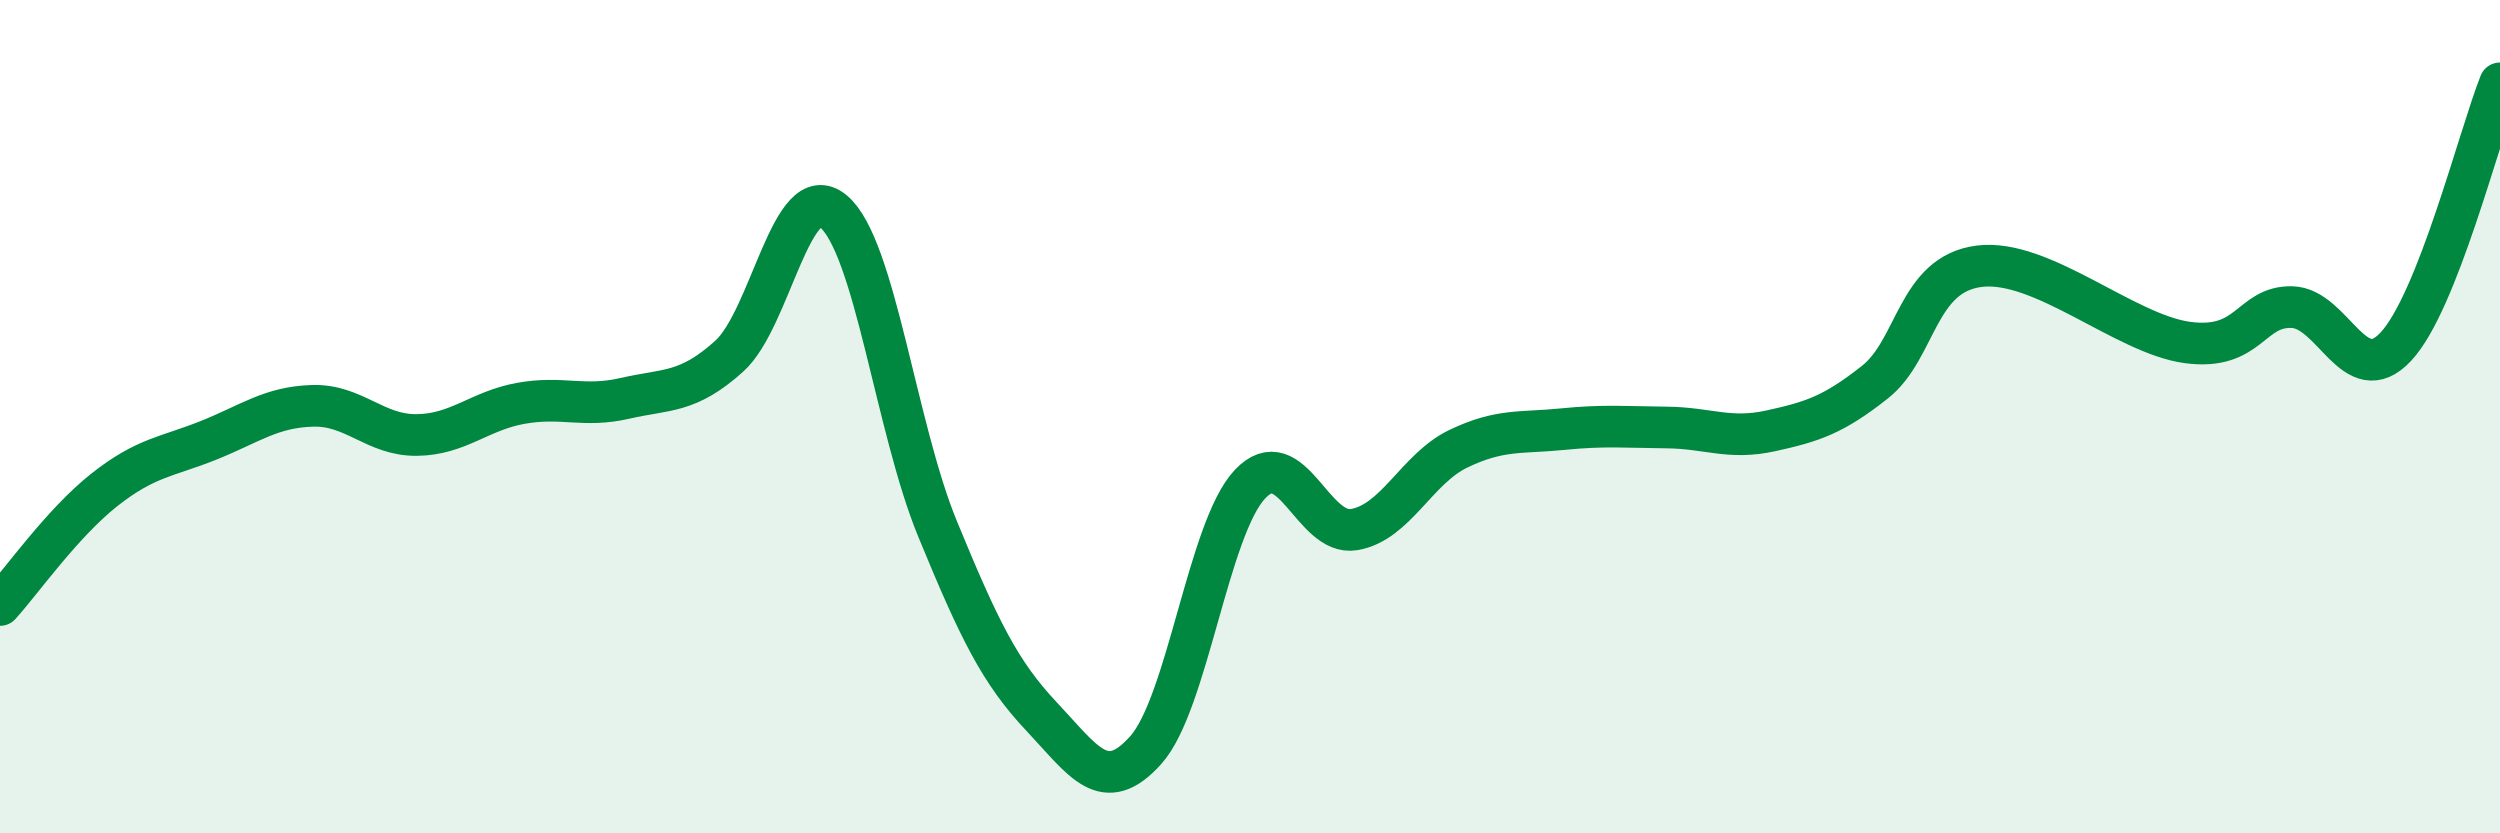
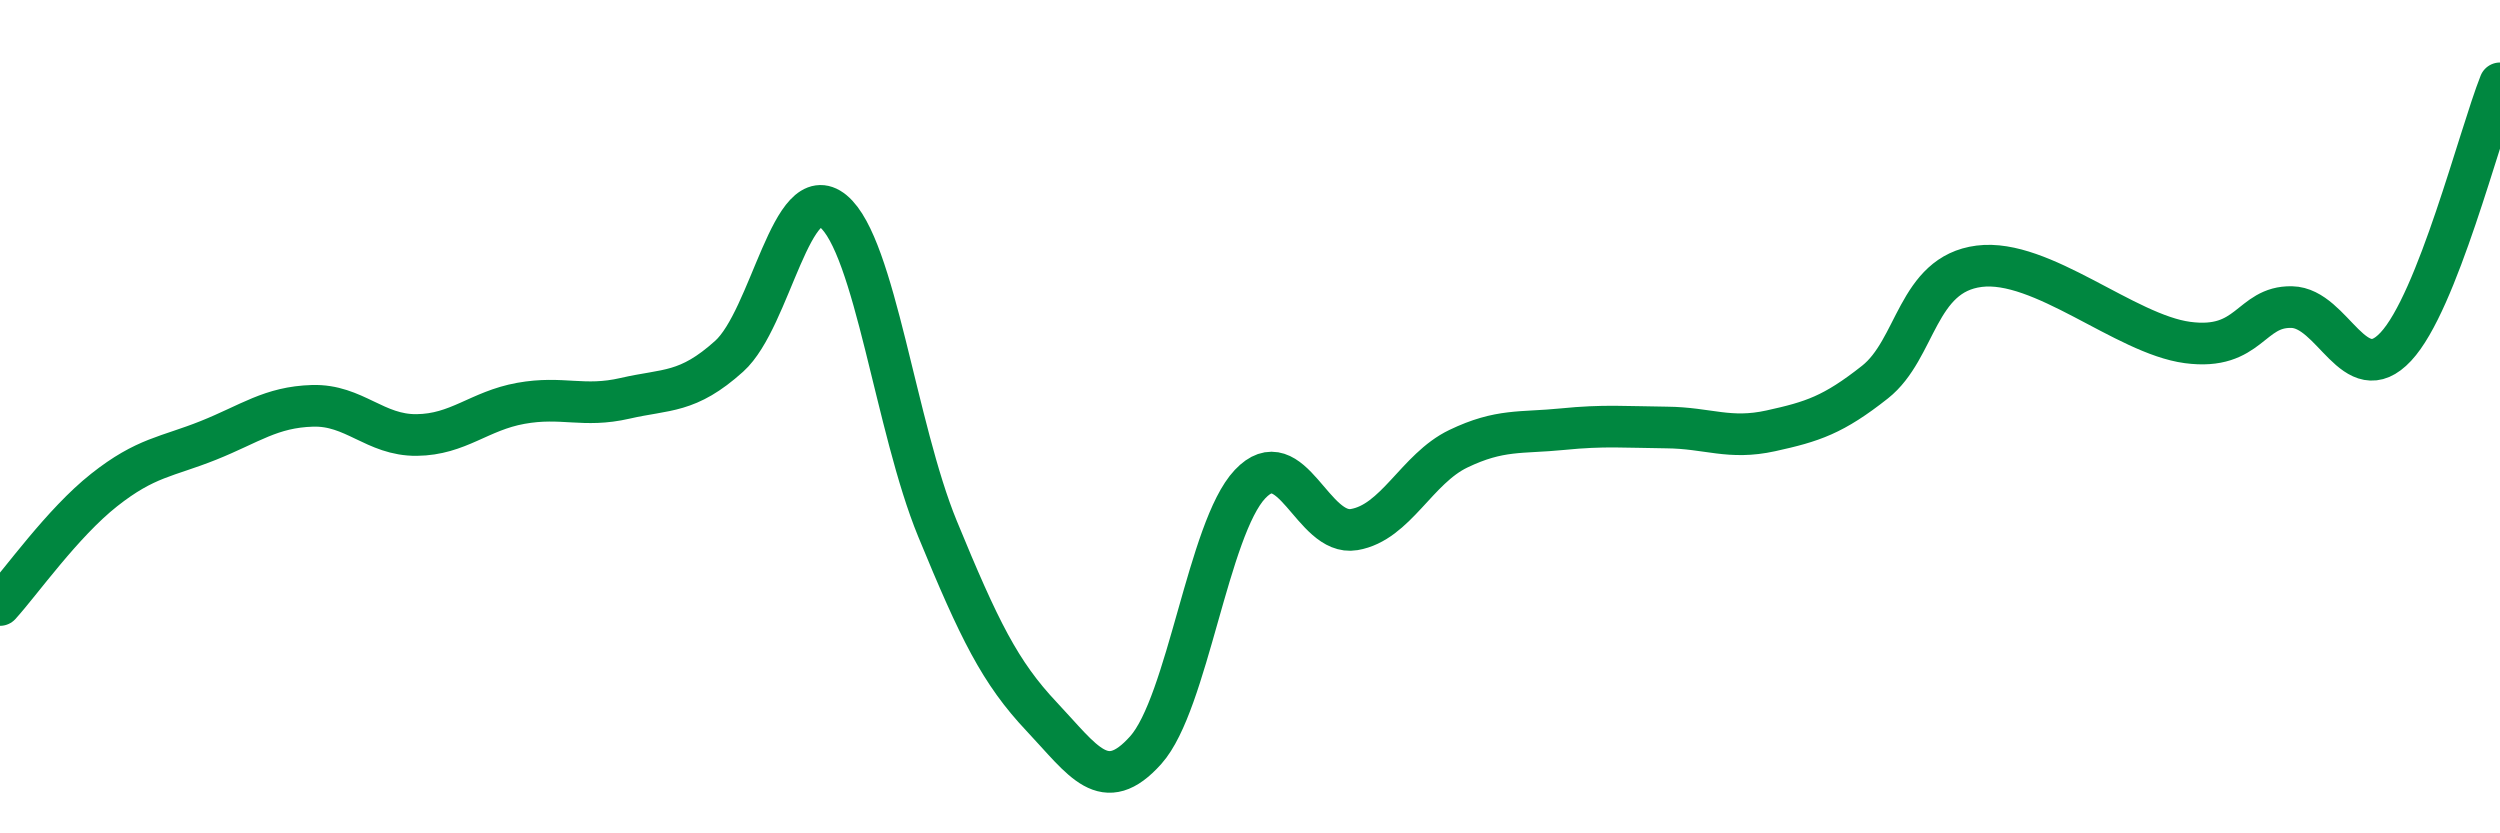
<svg xmlns="http://www.w3.org/2000/svg" width="60" height="20" viewBox="0 0 60 20">
-   <path d="M 0,14.52 C 0.5,13.97 1.5,12.55 2.5,11.76 C 3.5,10.97 4,10.97 5,10.57 C 6,10.17 6.5,9.77 7.5,9.74 C 8.5,9.71 9,10.45 10,10.44 C 11,10.43 11.5,9.86 12.5,9.68 C 13.5,9.5 14,9.79 15,9.56 C 16,9.33 16.5,9.45 17.5,8.55 C 18.5,7.65 19,4.24 20,5.07 C 21,5.9 21.5,10.26 22.5,12.69 C 23.5,15.12 24,16.14 25,17.2 C 26,18.26 26.5,19.12 27.5,18 C 28.5,16.88 29,12.68 30,11.62 C 31,10.56 31.5,12.88 32.5,12.71 C 33.5,12.54 34,11.25 35,10.77 C 36,10.29 36.5,10.4 37.5,10.3 C 38.5,10.2 39,10.25 40,10.26 C 41,10.27 41.5,10.56 42.5,10.34 C 43.5,10.12 44,9.96 45,9.17 C 46,8.38 46,6.58 47.5,6.39 C 49,6.2 51,8.02 52.5,8.22 C 54,8.42 54,7.35 55,7.37 C 56,7.39 56.5,9.39 57.5,8.32 C 58.5,7.25 59.5,3.26 60,2L60 20L0 20Z" fill="#008740" opacity="0.1" stroke-linecap="round" stroke-linejoin="round" />
  <path d="M 0,14.52 C 0.5,13.97 1.5,12.55 2.5,11.76 C 3.5,10.97 4,10.97 5,10.57 C 6,10.17 6.5,9.77 7.5,9.74 C 8.5,9.71 9,10.45 10,10.44 C 11,10.43 11.5,9.86 12.5,9.68 C 13.5,9.5 14,9.79 15,9.56 C 16,9.33 16.5,9.45 17.5,8.55 C 18.5,7.65 19,4.24 20,5.07 C 21,5.9 21.5,10.26 22.5,12.69 C 23.5,15.12 24,16.14 25,17.2 C 26,18.26 26.5,19.12 27.5,18 C 28.5,16.88 29,12.68 30,11.62 C 31,10.56 31.5,12.88 32.5,12.71 C 33.5,12.54 34,11.25 35,10.77 C 36,10.29 36.5,10.4 37.5,10.3 C 38.5,10.2 39,10.25 40,10.26 C 41,10.27 41.5,10.56 42.5,10.34 C 43.5,10.12 44,9.96 45,9.17 C 46,8.38 46,6.58 47.5,6.39 C 49,6.2 51,8.02 52.5,8.22 C 54,8.42 54,7.35 55,7.37 C 56,7.39 56.5,9.39 57.5,8.32 C 58.5,7.25 59.5,3.26 60,2" stroke="#008740" stroke-width="1" fill="none" stroke-linecap="round" stroke-linejoin="round" />
</svg>